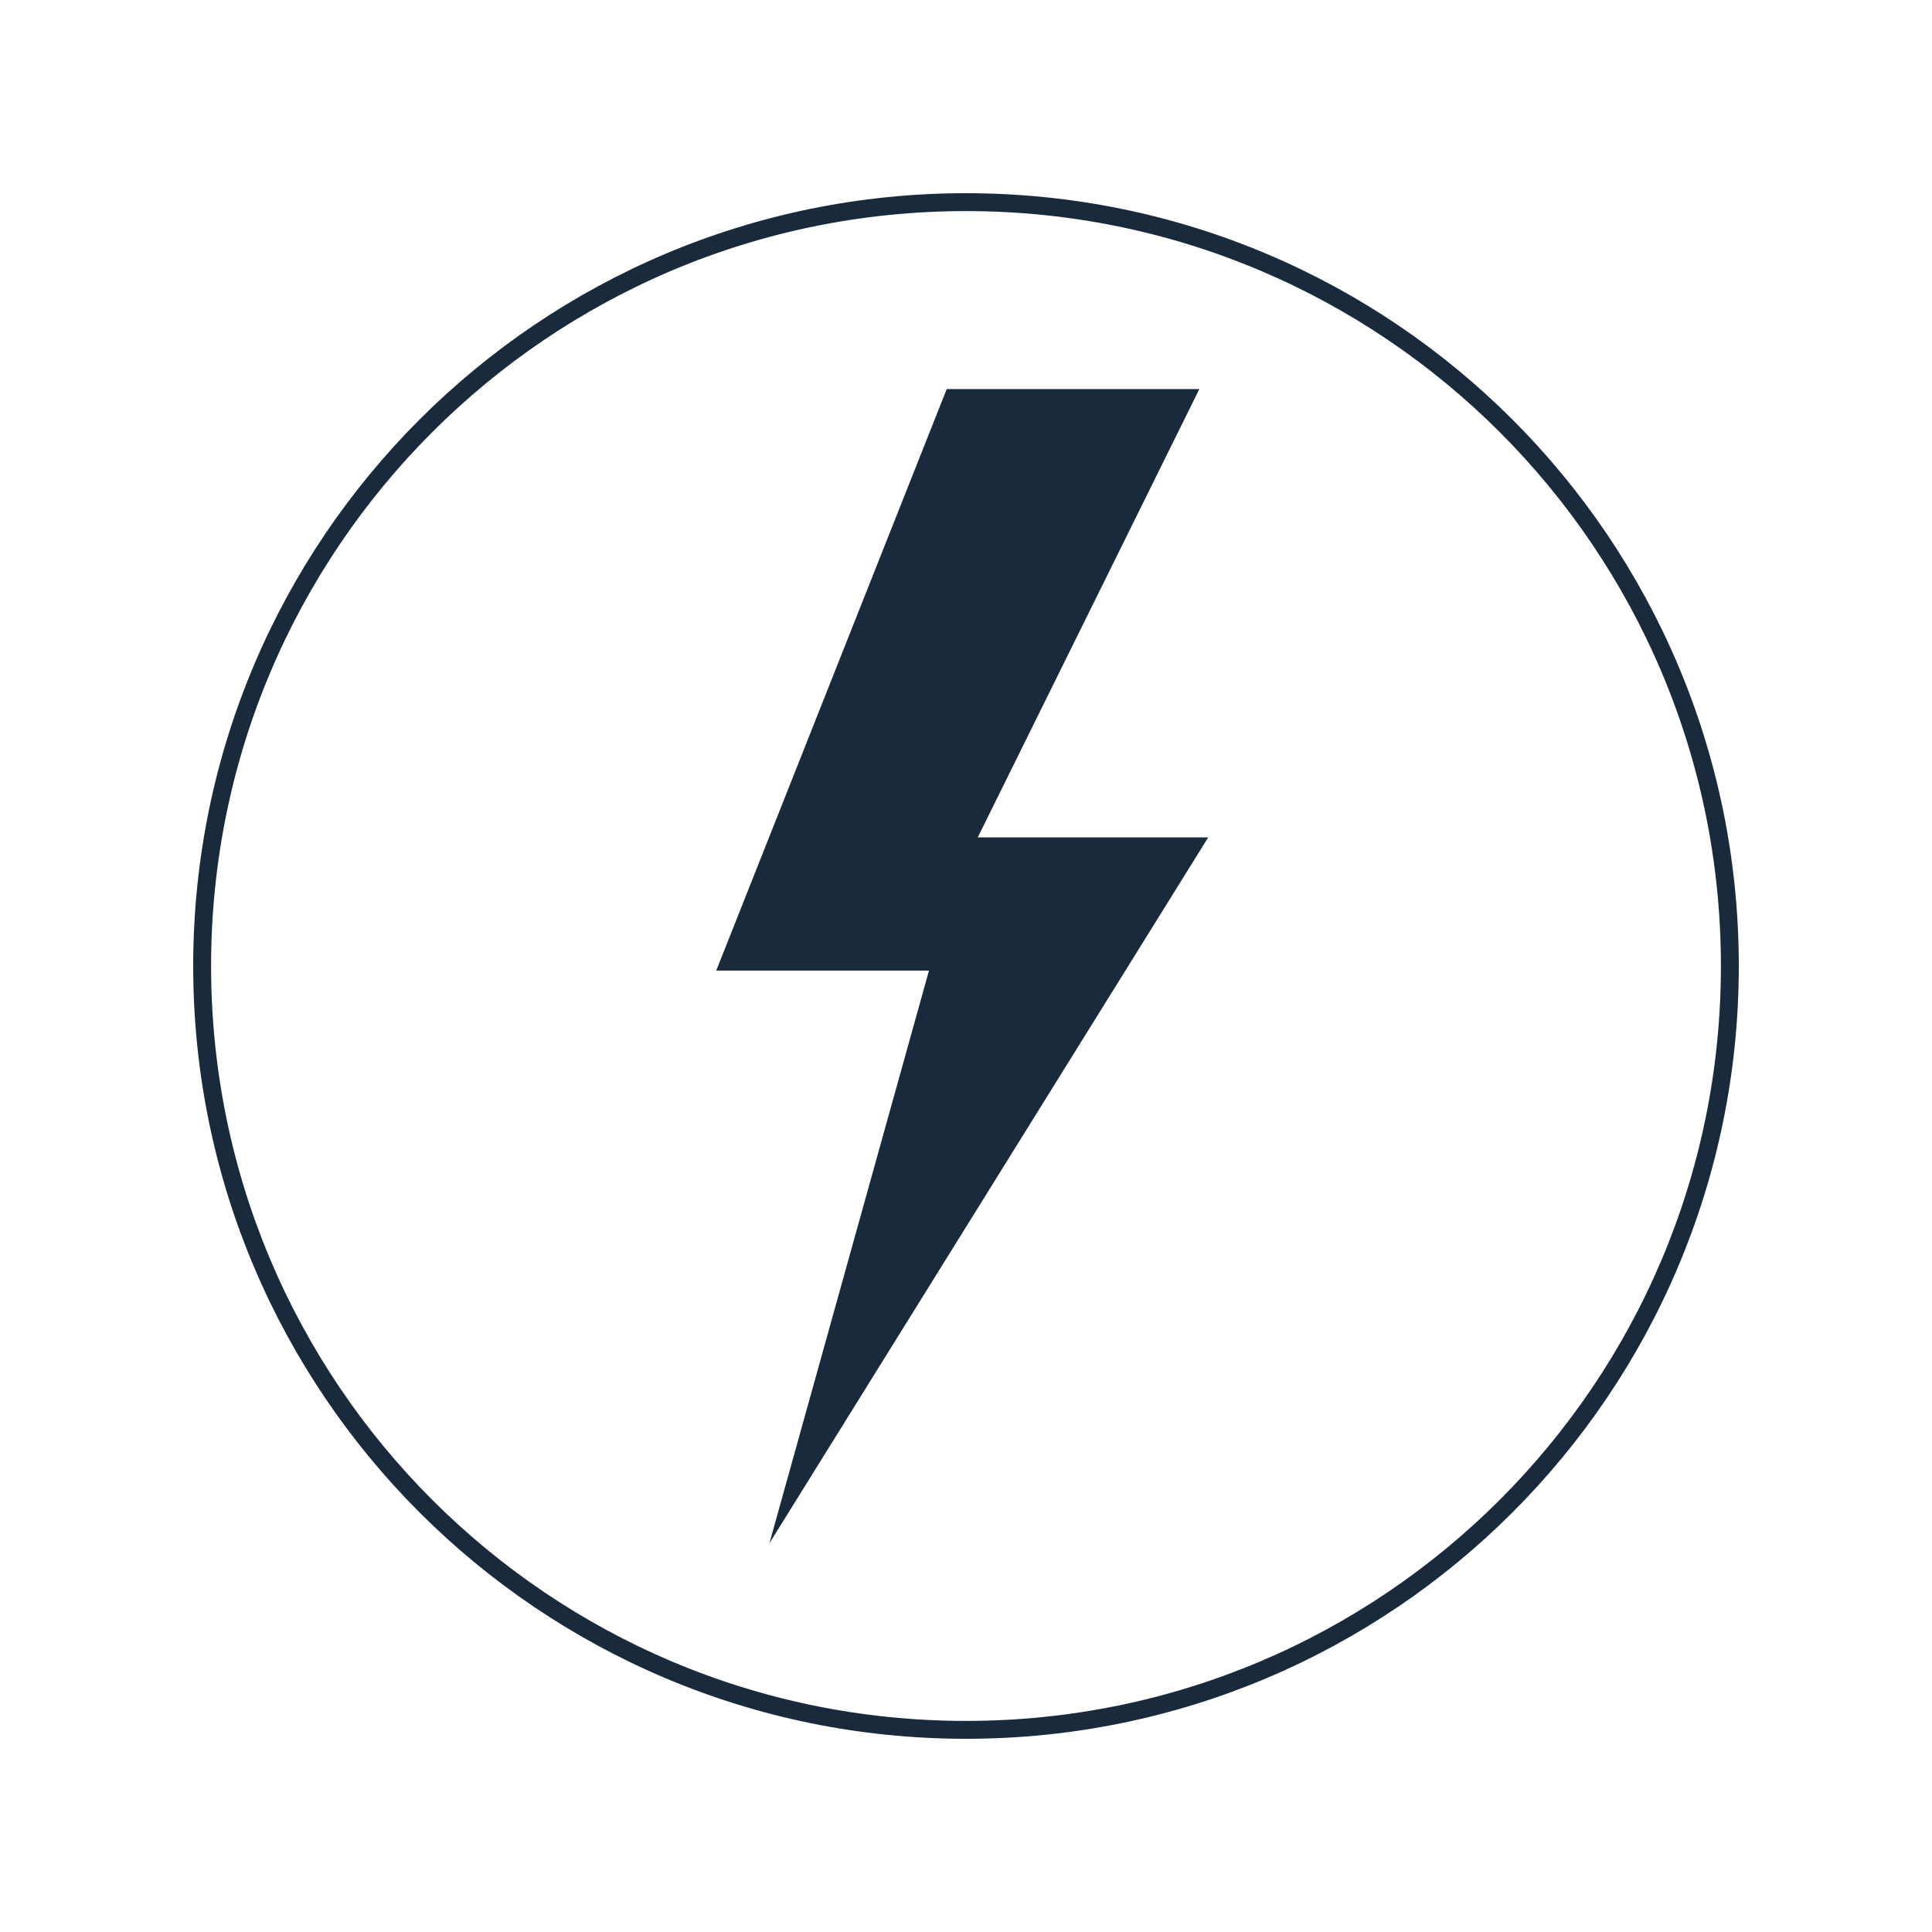
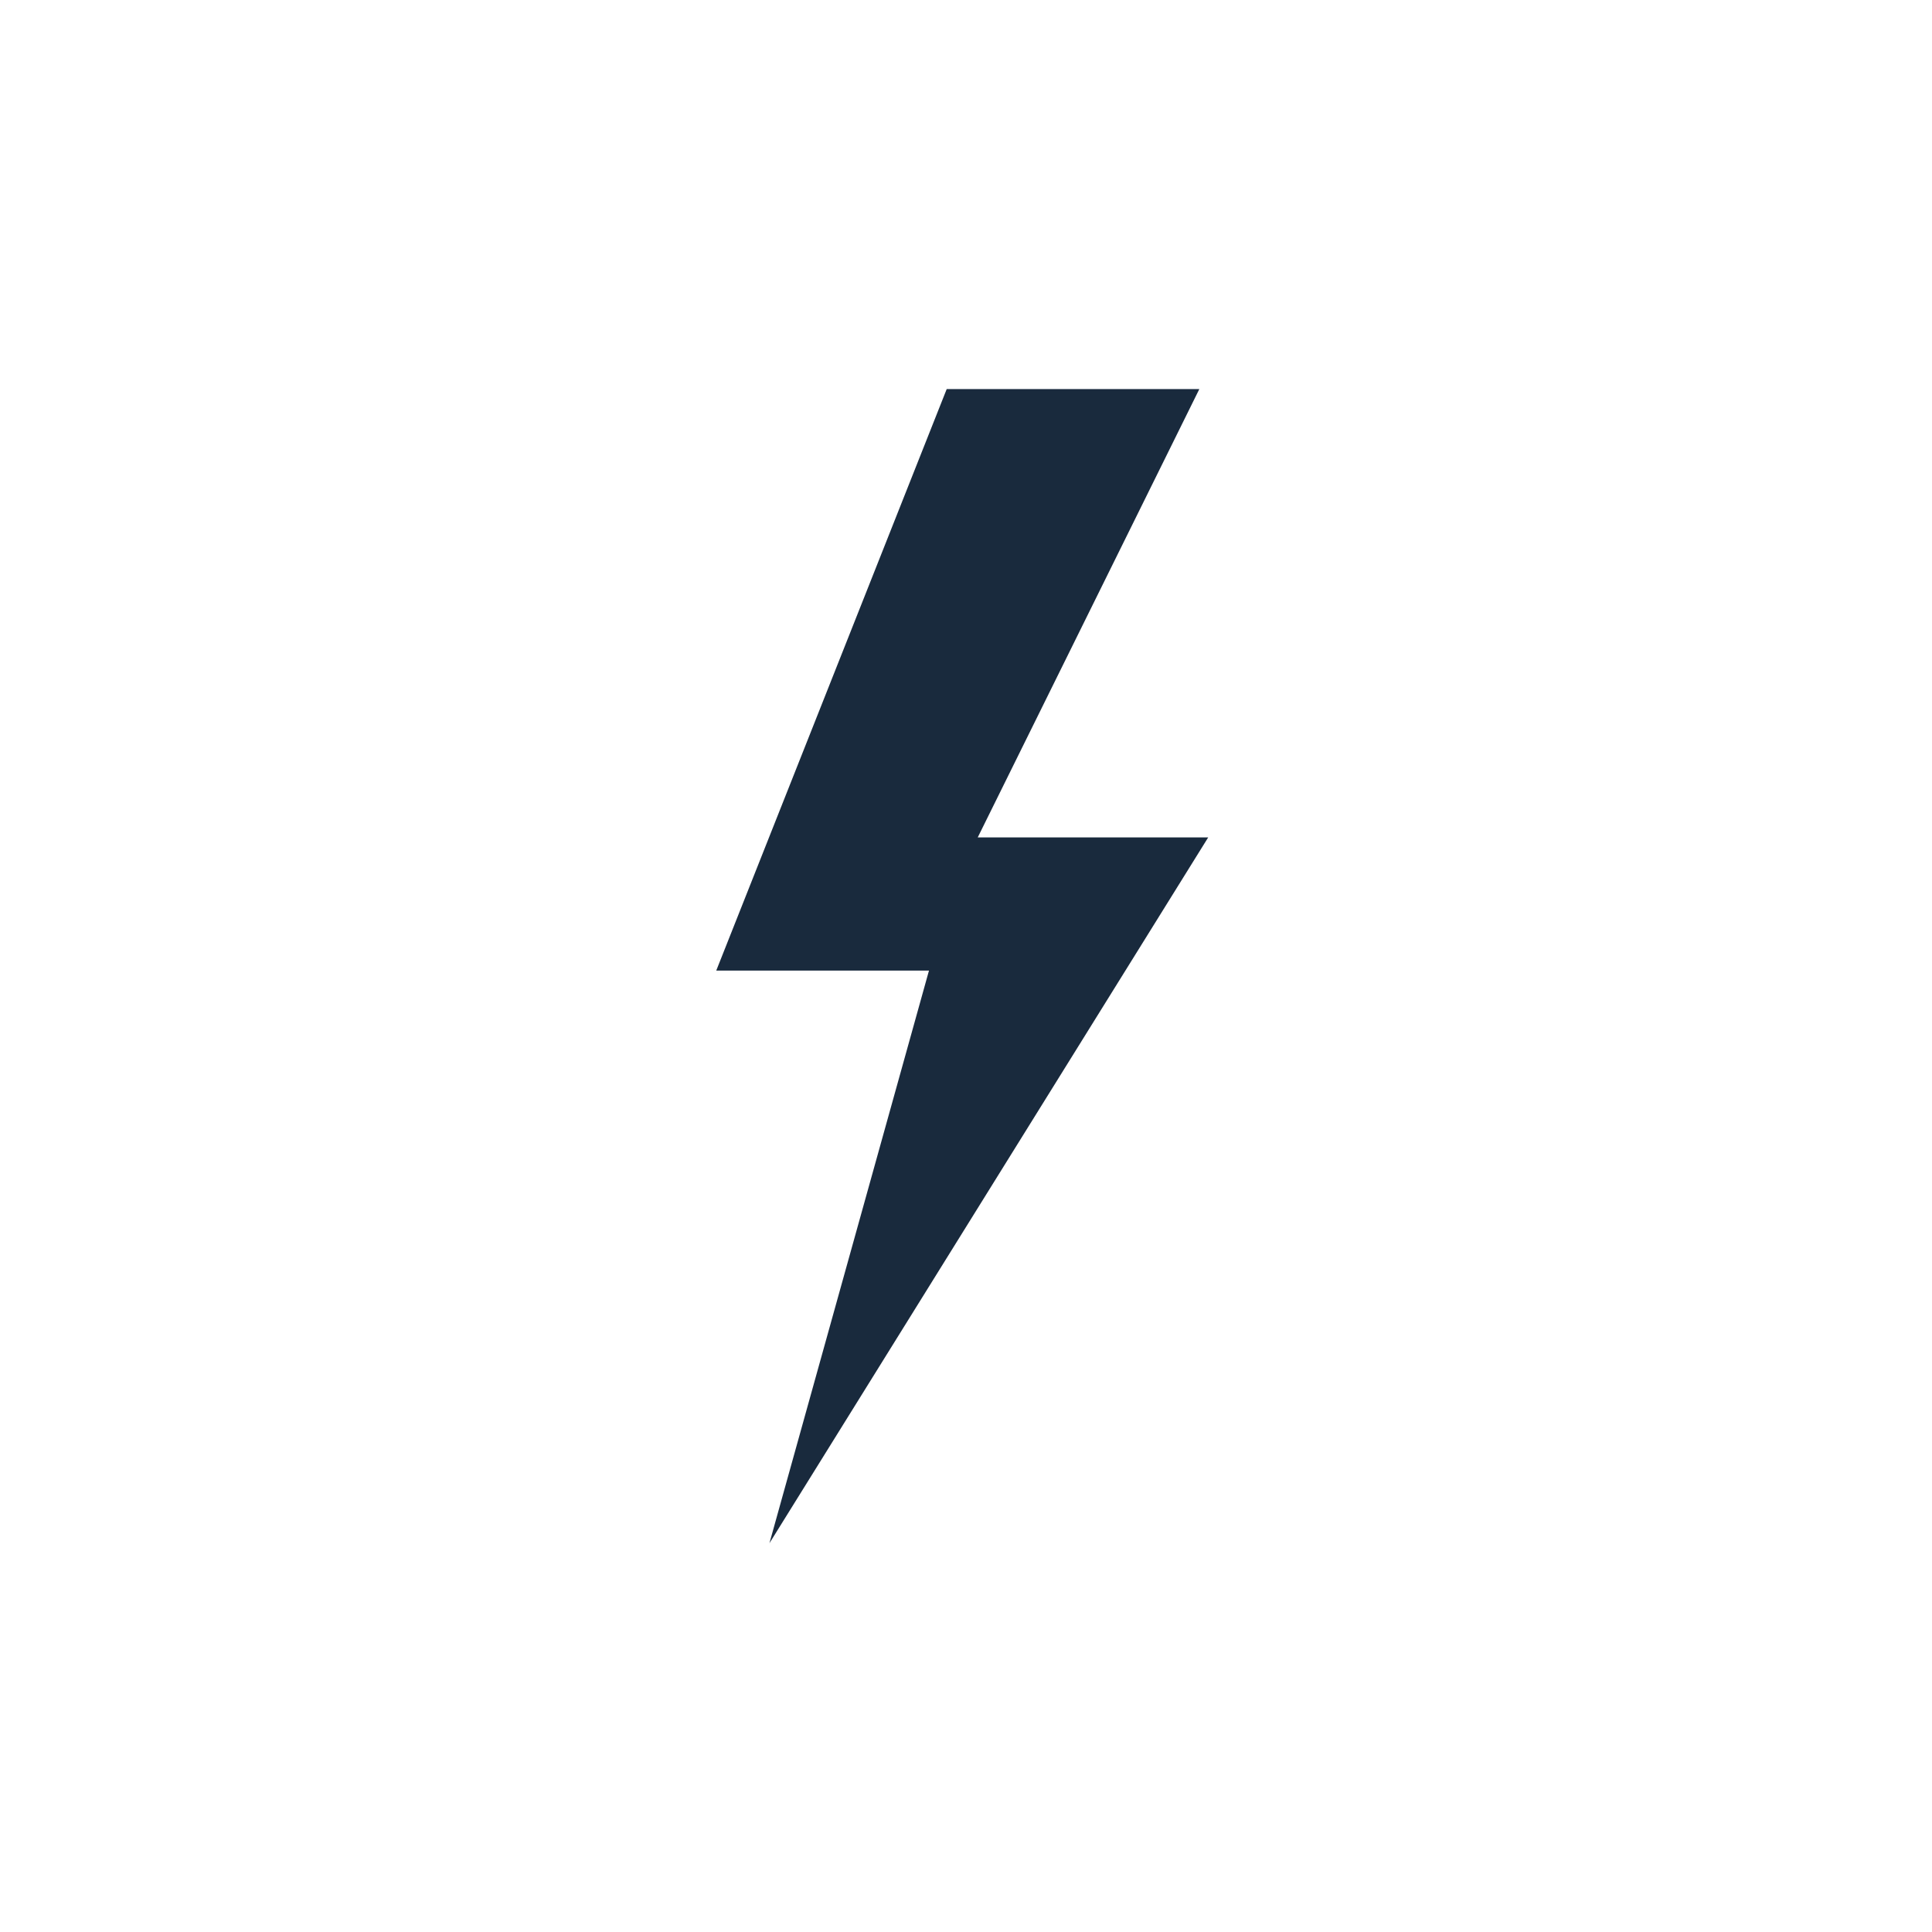
<svg xmlns="http://www.w3.org/2000/svg" width="1080" zoomAndPan="magnify" viewBox="0 0 810 810" height="1080" preserveAspectRatio="xMidYMid meet" version="1.0">
  <defs>
    <clipPath id="0b59e509e0">
-       <path d="M 81 81 L 729 81 L 729 729 L 81 729 Z M 81 81 " clip-rule="nonzero" />
-     </clipPath>
+       </clipPath>
    <clipPath id="19292ba8f1">
      <path d="M 405 81 C 226.059 81 81 226.059 81 405 C 81 583.941 226.059 729 405 729 C 583.941 729 729 583.941 729 405 C 729 226.059 583.941 81 405 81 Z M 405 81 " clip-rule="nonzero" />
    </clipPath>
    <clipPath id="8e004f6ffa">
      <path d="M 300.289 163 L 506.539 163 L 506.539 648 L 300.289 648 Z M 300.289 163 " clip-rule="nonzero" />
    </clipPath>
  </defs>
  <g clip-path="url(#0b59e509e0)">
    <g clip-path="url(#19292ba8f1)">
-       <path stroke-linecap="butt" transform="matrix(0.75, 0, 0, 0.75, 81, 81)" fill="none" stroke-linejoin="miter" d="M 432 -0 C 193.411 -0 0 193.411 0 432 C 0 670.589 193.411 864 432 864 C 670.589 864 864 670.589 864 432 C 864 193.411 670.589 -0 432 -0 Z M 432 -0 " stroke="#192a3d" stroke-width="20" stroke-opacity="1" stroke-miterlimit="4" />
-     </g>
+       </g>
  </g>
  <g clip-path="url(#8e004f6ffa)">
    <path fill="#192a3d" d="M 506.539 351.094 L 409.918 351.094 L 502.824 163.125 L 396.91 163.125 L 300.289 406.926 L 389.477 406.926 L 322.586 647.004 Z M 506.539 351.094 " fill-opacity="1" fill-rule="nonzero" />
  </g>
</svg>